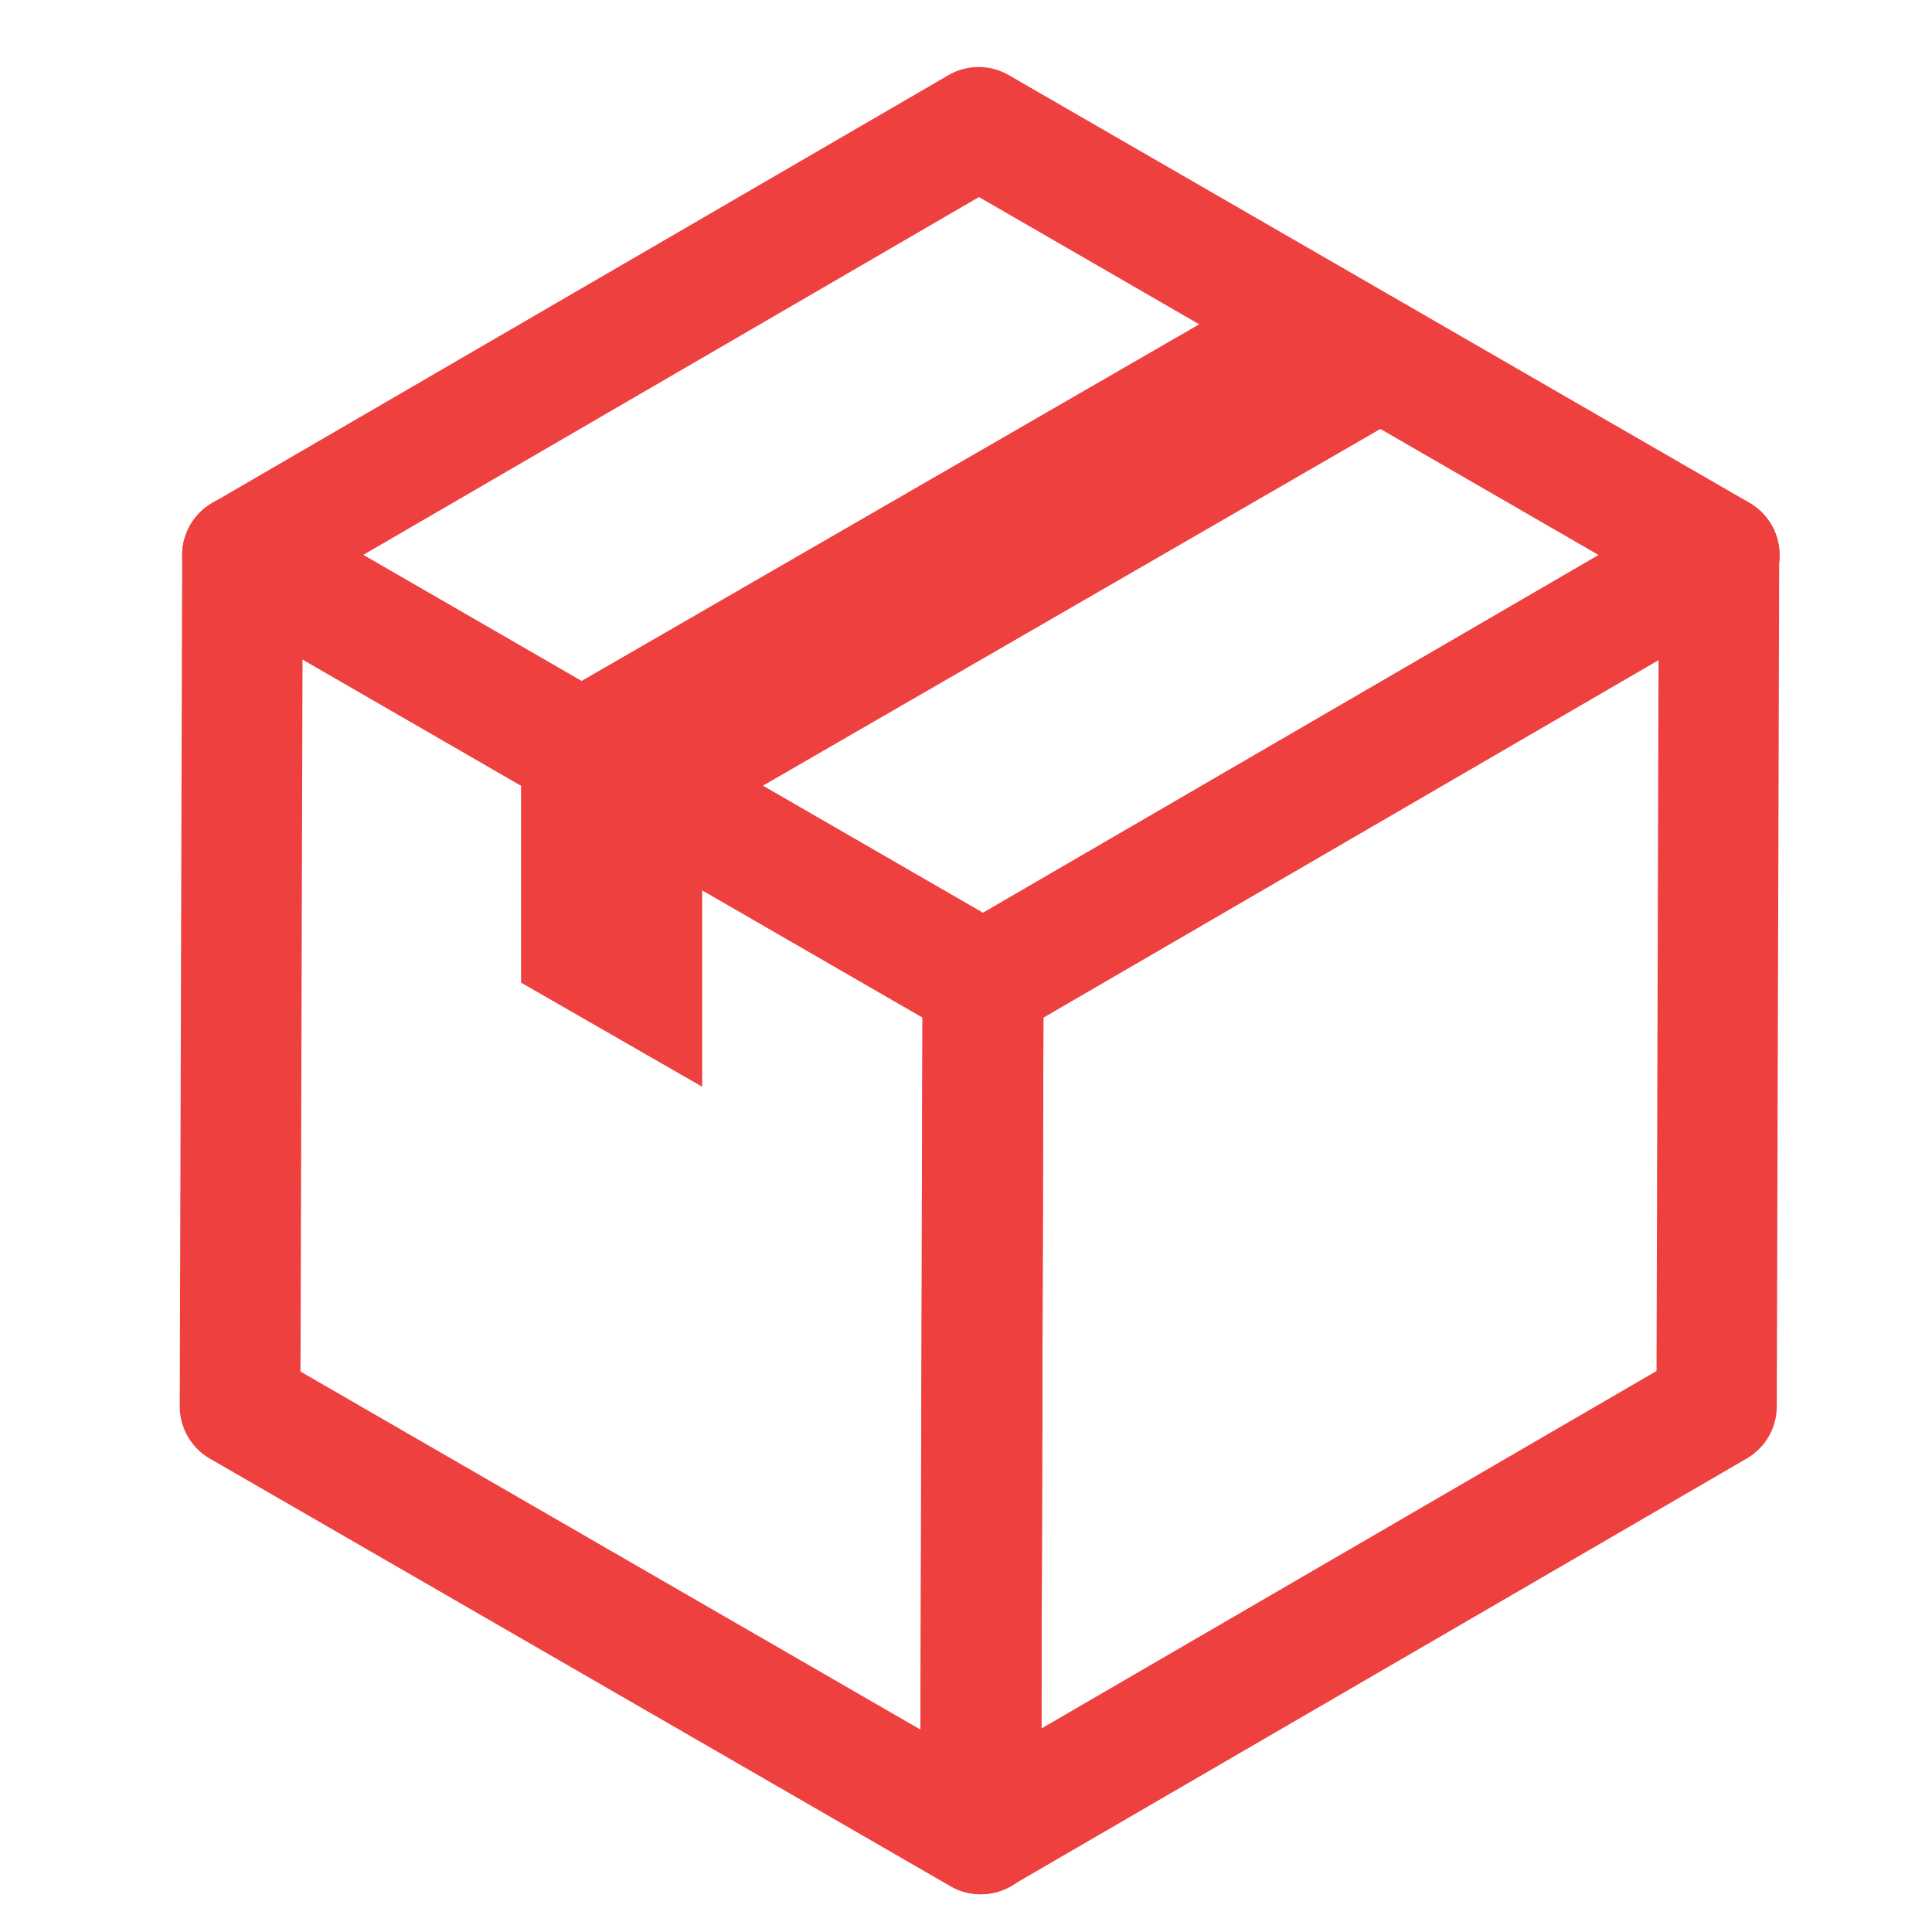
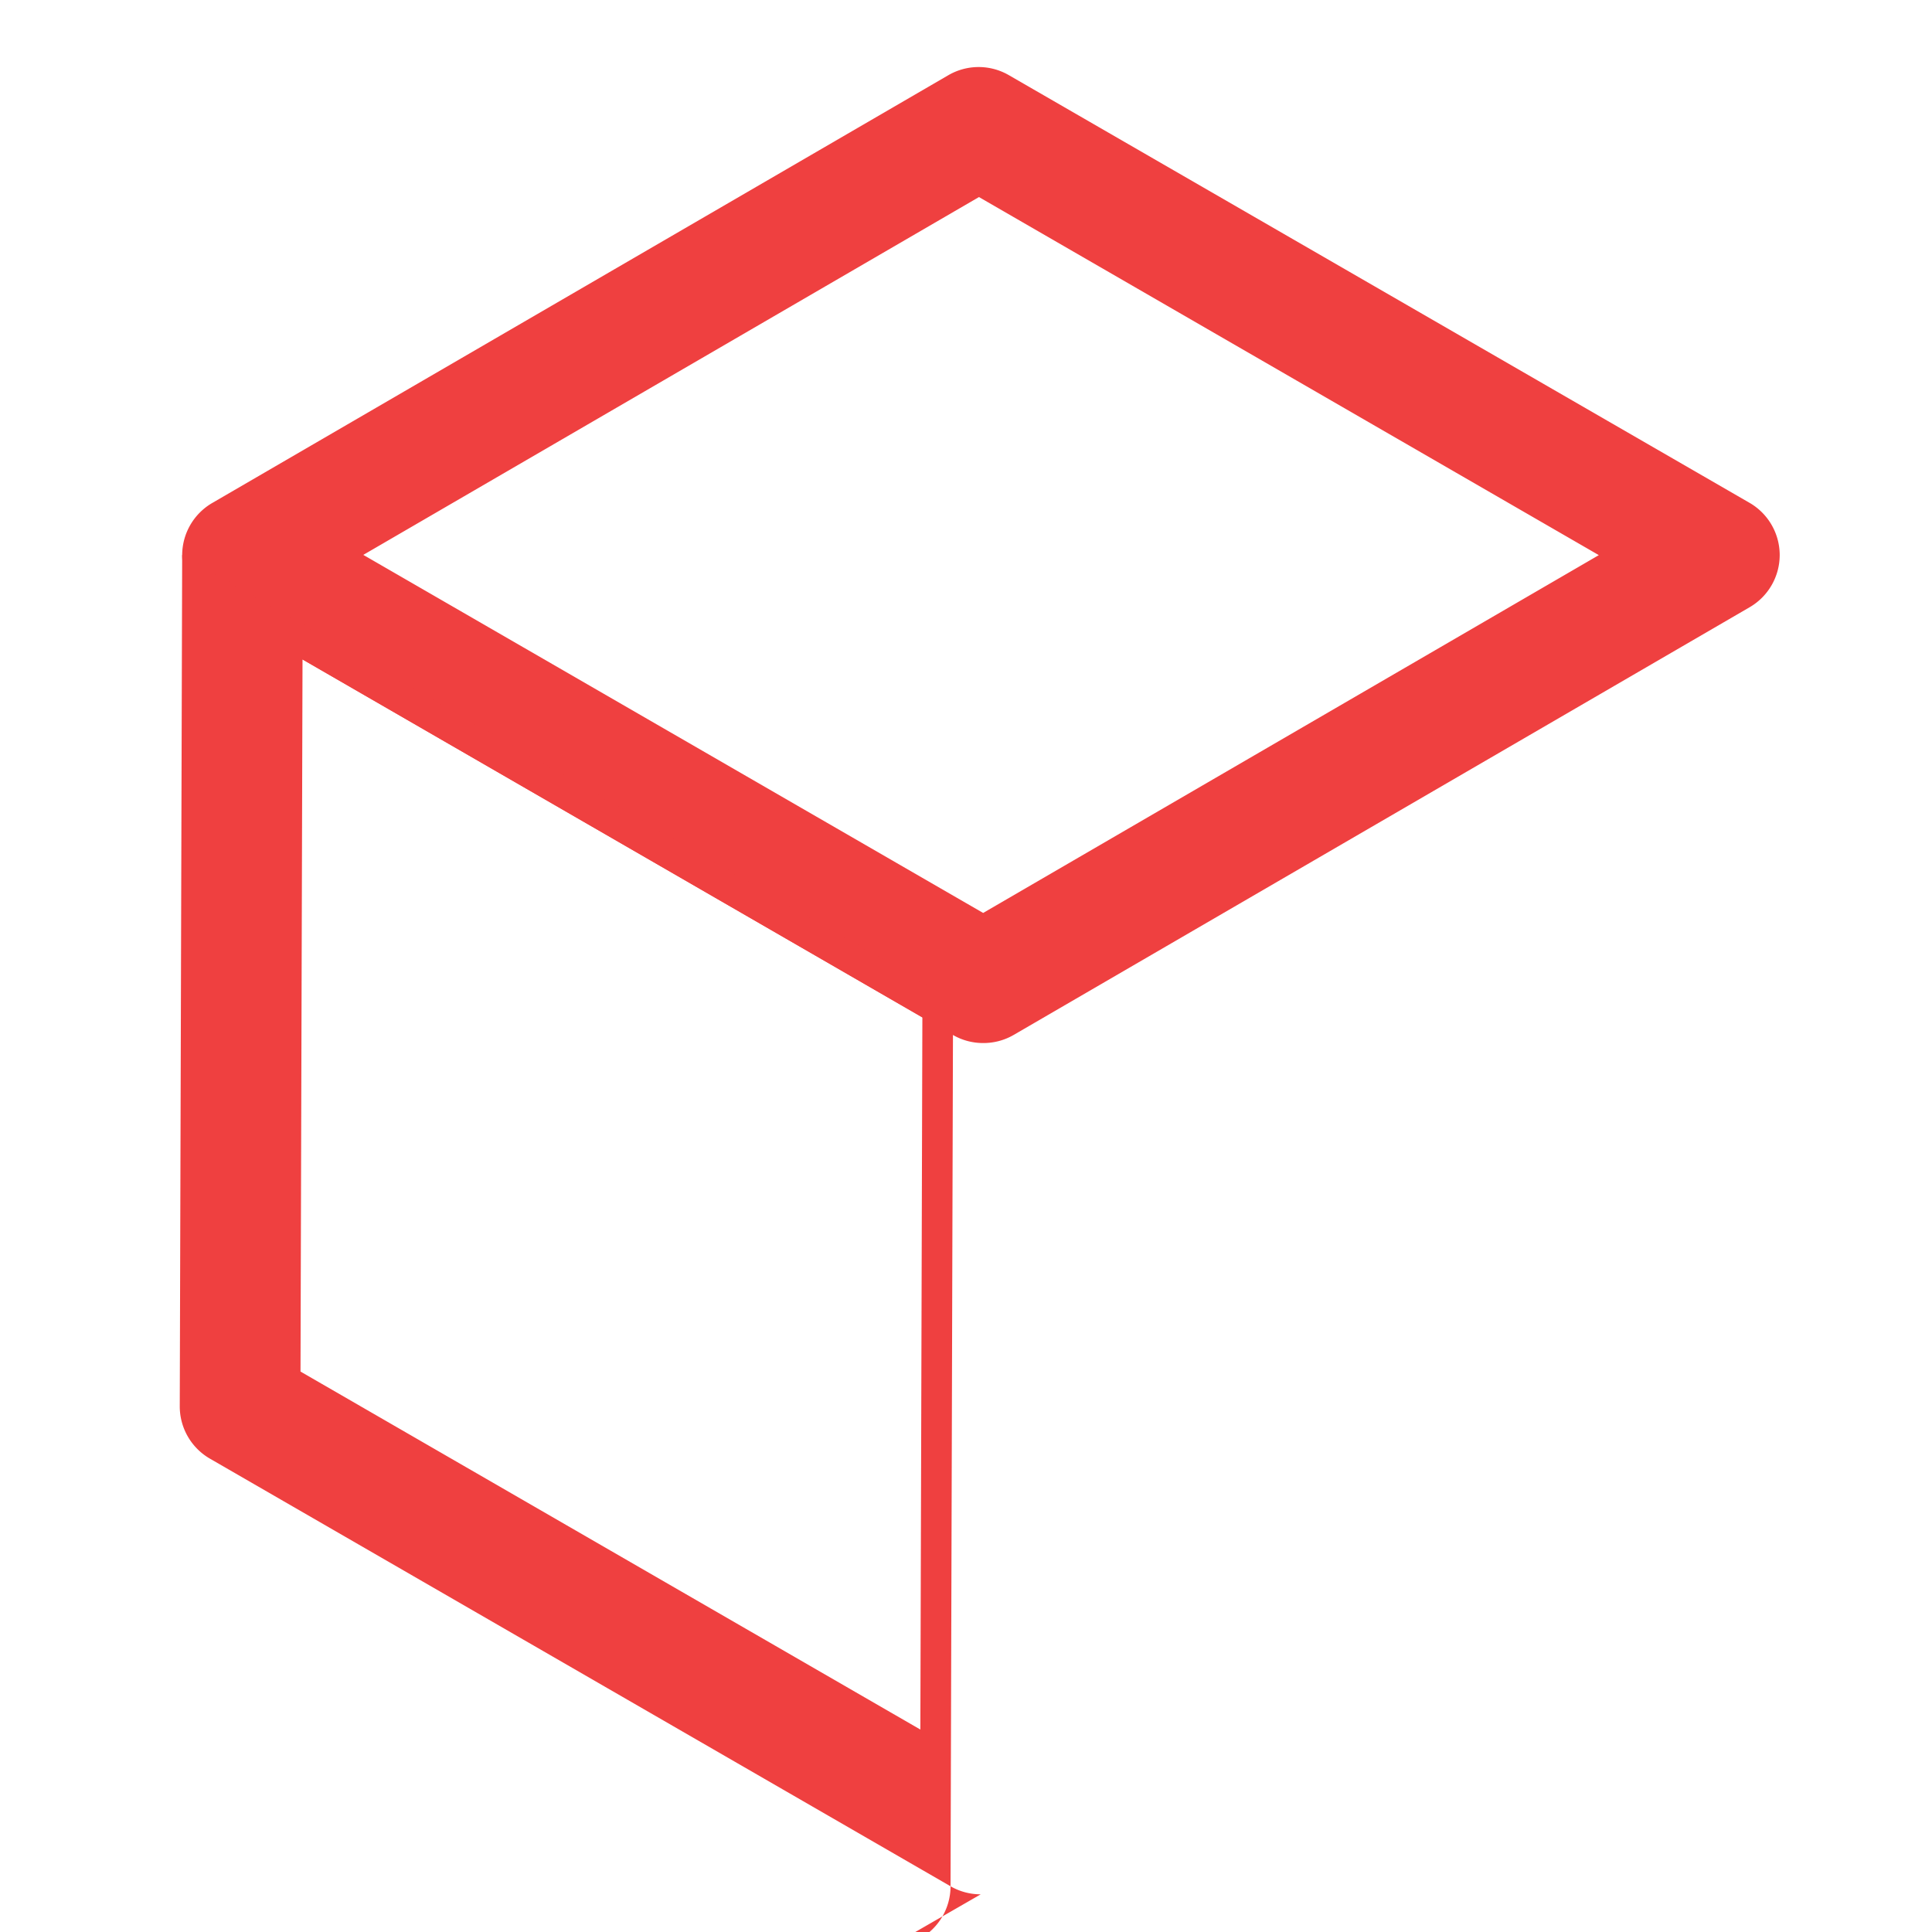
<svg xmlns="http://www.w3.org/2000/svg" width="24" height="24" viewBox="0 0 24 24">
  <defs>
    <style>.a{fill:#ef4040}.b{fill:none}</style>
  </defs>
  <path class="a" d="M12.213 12.957a.749.749 0 0 1-.375-.1l-9.2-5.312a.75.75 0 0 1-.375-.648.751.751 0 0 1 .374-.649L11.781.934a.749.749 0 0 1 .752 0l9.2 5.312a.75.75 0 0 1 .375.648.75.75 0 0 1-.373.649l-9.144 5.314a.748.748 0 0 1-.378.1zm-7.7-6.064l7.7 4.448 7.648-4.445-7.7-4.448z" />
-   <path class="a" d="M12.183 23.528a.749.749 0 0 1-.375-.1.749.749 0 0 1-.375-.651l.03-10.575a.75.75 0 0 1 .373-.646l9.14-5.311a.749.749 0 0 1 .751 0 .75.75 0 0 1 .375.652l-.03 10.575a.75.75 0 0 1-.373.646l-9.139 5.31a.748.748 0 0 1-.377.1zm.779-10.893l-.025 8.837 7.641-4.441.025-8.837z" />
-   <path class="a" d="M12.183 23.532a.749.749 0 0 1-.375-.1l-9.2-5.312a.75.75 0 0 1-.375-.651l.03-10.575a.75.75 0 0 1 .376-.648.749.749 0 0 1 .749 0l9.2 5.312a.75.75 0 0 1 .375.652l-.03 10.575a.75.75 0 0 1-.376.648.749.749 0 0 1-.374.099zm-8.45-6.494l7.7 4.447.025-8.846-7.7-4.447z" />
-   <path class="a" d="M8.723 13.5l-2.25-1.293V9.542a1.125 1.125 0 0 1 .563-.974l8.61-4.972 2.25 1.3-9.173 5.3z" />
+   <path class="a" d="M12.183 23.532a.749.749 0 0 1-.375-.1l-9.2-5.312a.75.75 0 0 1-.375-.651l.03-10.575l9.2 5.312a.75.75 0 0 1 .375.652l-.03 10.575a.75.75 0 0 1-.376.648.749.749 0 0 1-.374.099zm-8.45-6.494l7.7 4.447.025-8.846-7.7-4.447z" />
  <path class="b" d="M0 0h24v24H0z" />
</svg>